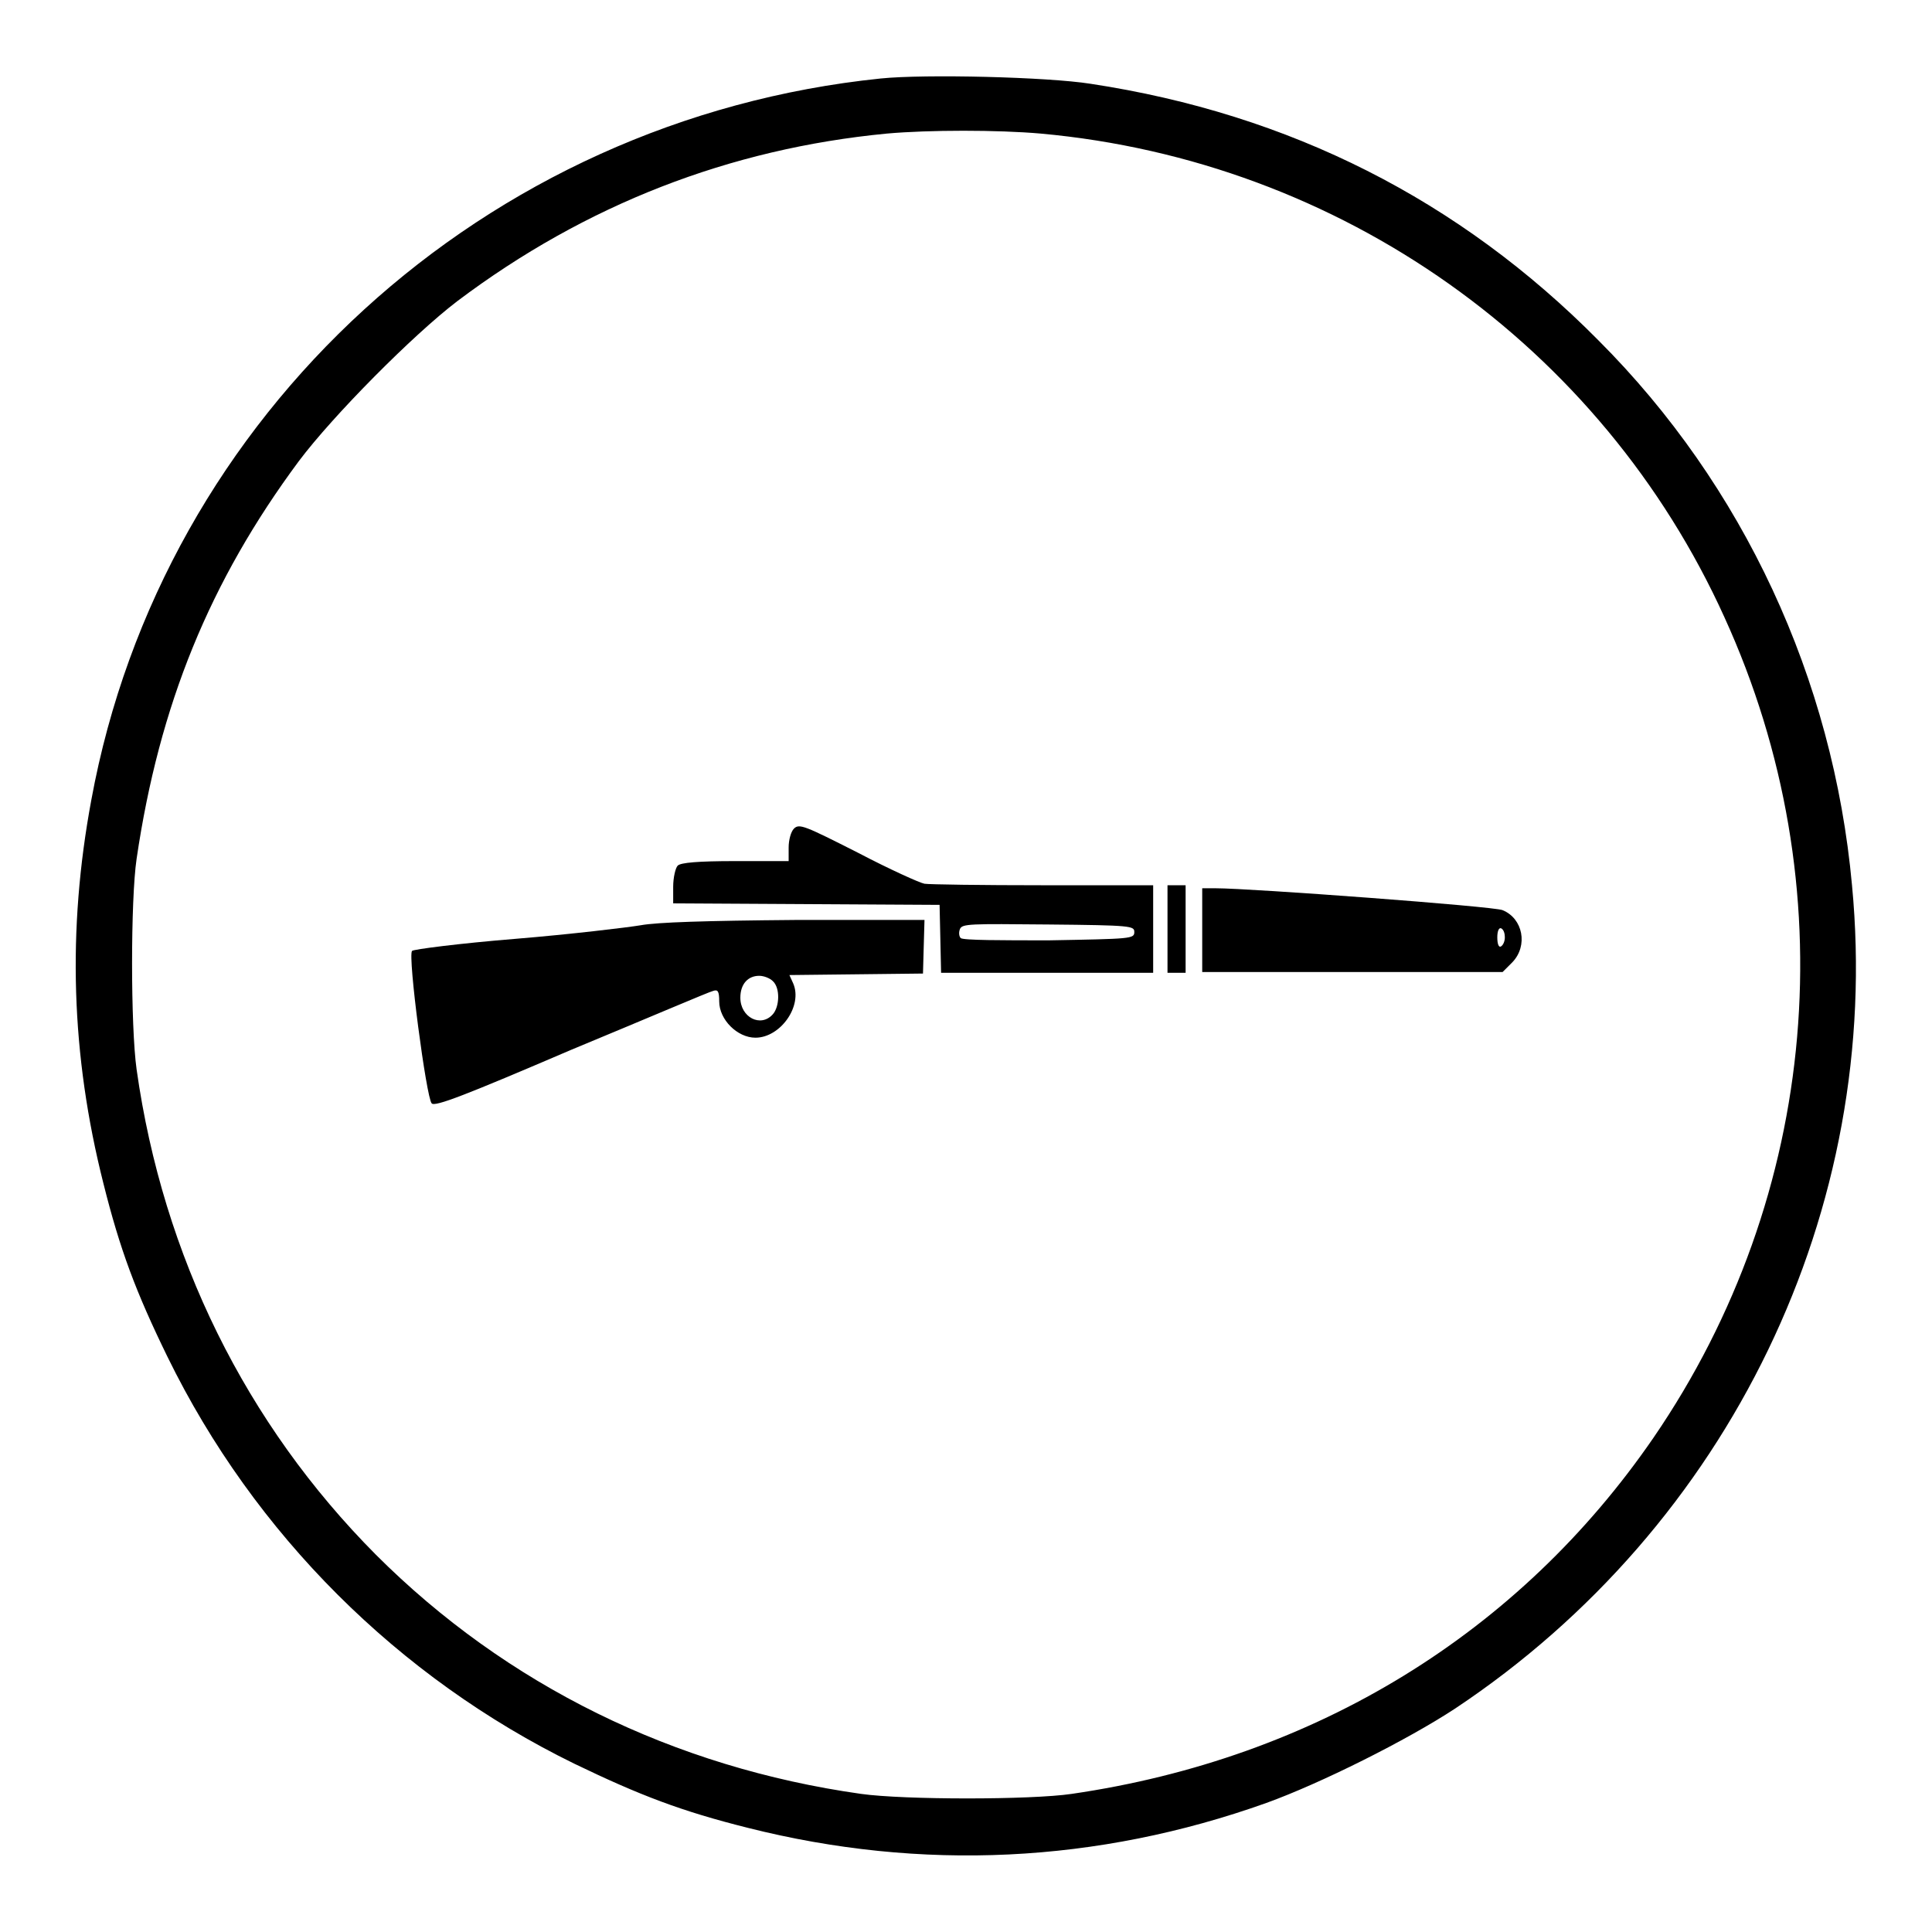
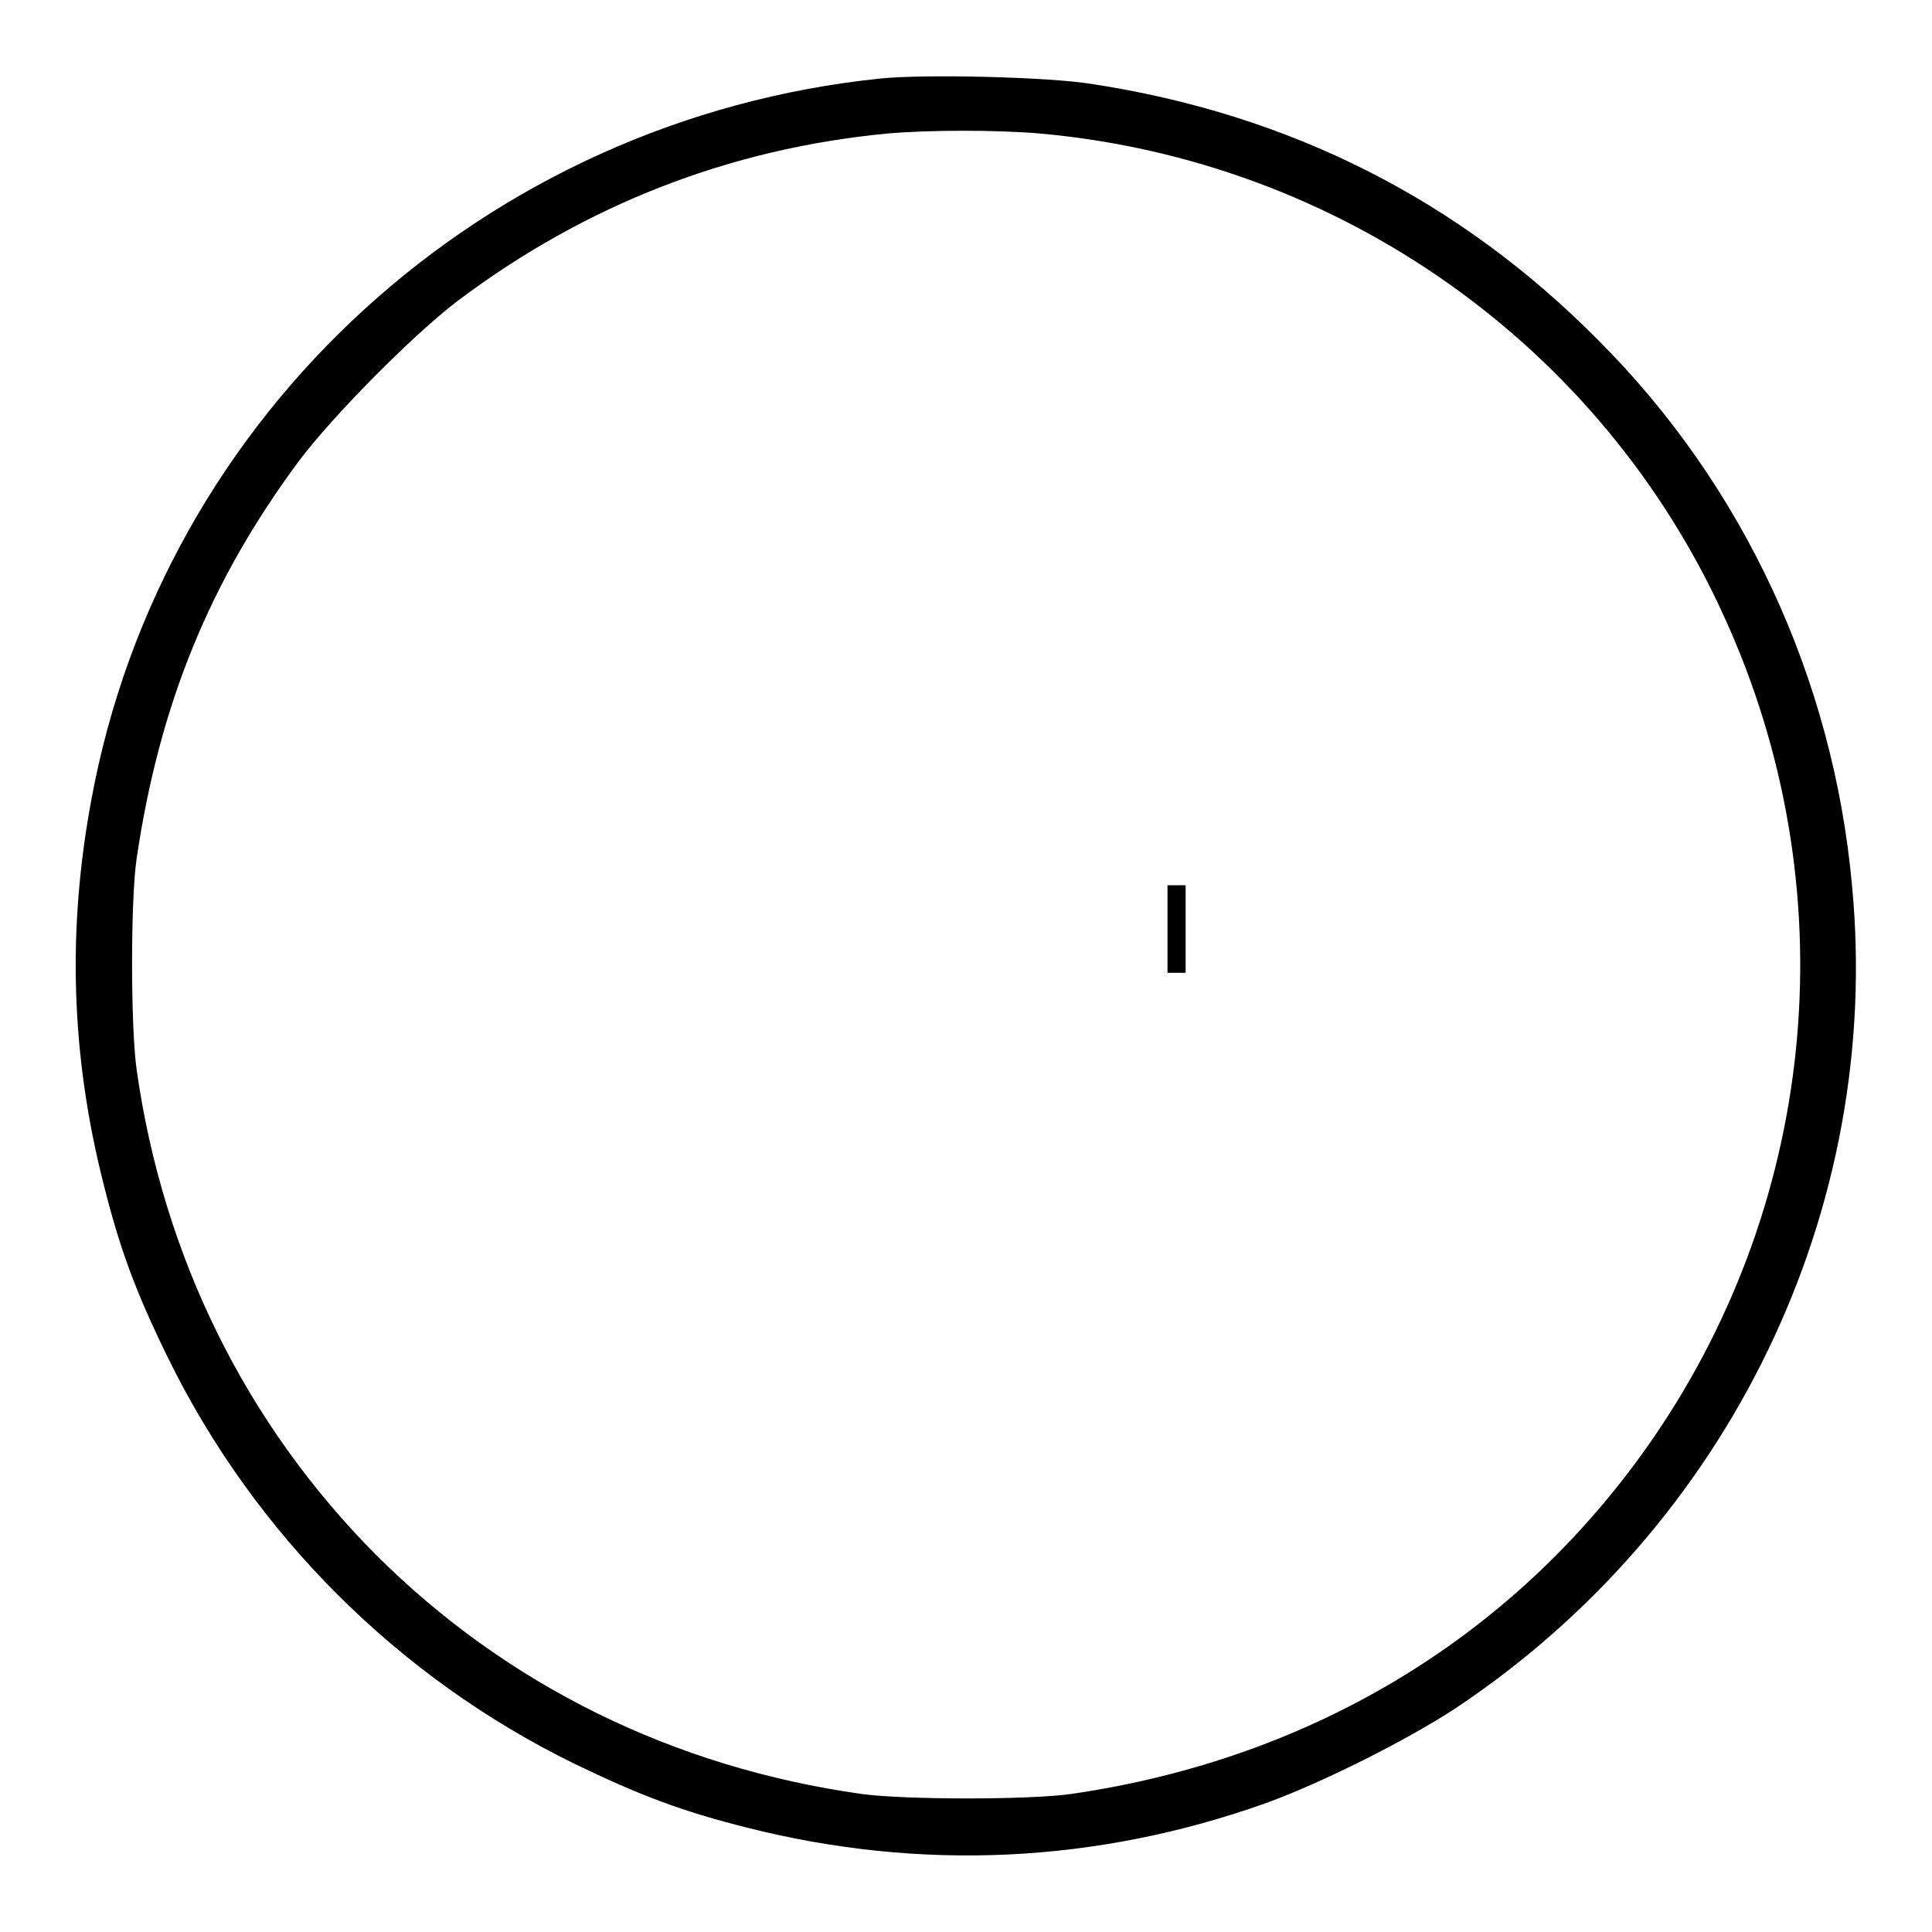
<svg xmlns="http://www.w3.org/2000/svg" version="1.1" x="0px" y="0px" viewBox="0 0 256 256" enable-background="new 0 0 256 256" xml:space="preserve">
  <g>
    <g>
      <g>
        <path fill="#000000" d="M116.7,10.4C64.2,15.8,21.5,54.8,12.1,106c-3.2,17.2-2.7,33.8,1.6,50.8c2.2,8.8,4.3,14.4,8.5,23c11.5,23.5,30.6,42.5,53.9,53.9c8.7,4.2,14.2,6.3,23,8.5c23,5.8,46.3,4.7,68.7-3.3c7.2-2.6,18.6-8.3,25-12.5c36.4-24.2,56.7-66.2,52.6-109.1c-2.5-27.4-14.4-53-33.6-72.2c-18.4-18.6-40.9-30-67.3-34C138.8,10.2,122.6,9.8,116.7,10.4z M137.9,17.7c39.7,3.6,74.3,28.1,90.6,64.1c16.2,35.5,12.6,76.6-9.4,108.7c-17.8,25.9-44.8,42.5-77.1,47.2c-5.4,0.8-22.2,0.8-27.9,0c-24.8-3.5-47-14.4-64.3-31.7c-17.2-17.3-28.2-39.5-31.7-64.3c-0.8-5.7-0.8-22.5,0-27.9c3-20.4,9.7-36.8,21.5-52.7c4.5-6,15.1-16.7,21-21.2c17-12.8,36.1-20.2,56.9-22.2C123.1,17.2,132.2,17.2,137.9,17.7z" />
-         <path fill="#000000" d="M105.2,109.8c-0.4,0.4-0.7,1.5-0.7,2.5v1.8h-7.1c-4.9,0-7.2,0.2-7.6,0.6c-0.3,0.3-0.6,1.6-0.6,2.8v2.2l17.7,0.1l17.6,0.1l0.1,4.5l0.1,4.5h14h14.1v-5.8v-5.8l-14.6,0c-8.1,0-15.1-0.1-15.7-0.2c-0.6-0.1-4.6-1.9-8.8-4.1C106.6,109.4,105.9,109.1,105.2,109.8z M150.3,123.5c0,0.9-0.4,0.9-11.3,1.1c-6.2,0-11.4,0-11.7-0.3c-0.2-0.2-0.3-0.7-0.1-1.2c0.3-0.7,1.3-0.7,11.7-0.6C150,122.6,150.3,122.7,150.3,123.5z" />
        <path fill="#000000" d="M154.7,123.1v5.8h1.2h1.2v-5.8v-5.8h-1.2h-1.2V123.1z" />
-         <path fill="#000000" d="M159.3,123.3v5.5h19.9h19.9l1.3-1.3c2.1-2.2,1.4-5.8-1.3-6.9c-1.1-0.5-33.4-2.9-38-2.9h-1.8L159.3,123.3L159.3,123.3z M199.4,124.2c0,0.5-0.2,1-0.5,1.2c-0.3,0.2-0.5-0.3-0.5-1.2c0-0.8,0.2-1.3,0.5-1.2C199.3,123.2,199.4,123.8,199.4,124.2z" />
-         <path fill="#000000" d="M84.9,122.6c-1.8,0.3-9.3,1.2-16.6,1.8c-7.4,0.6-13.6,1.4-13.7,1.6c-0.6,0.6,1.9,19.5,2.6,20.2c0.4,0.5,4.5-1.1,18.5-7.1c9.9-4.1,18.3-7.7,18.8-7.8c0.6-0.2,0.8,0,0.8,1.4c0,2.4,2.4,4.8,4.8,4.8c3.3,0,6.3-4.2,5-7.2l-0.5-1.1l8.9-0.1l8.8-0.1l0.1-3.6l0.1-3.5l-17.2,0C93.5,122,87.1,122.2,84.9,122.6z M102.4,130c1,0.9,0.9,3.4,0,4.4c-1.6,1.8-4.3,0.4-4.3-2.2c0-1.8,1-2.9,2.5-2.9C101.2,129.3,102,129.6,102.4,130z" />
      </g>
    </g>
  </g>
</svg>